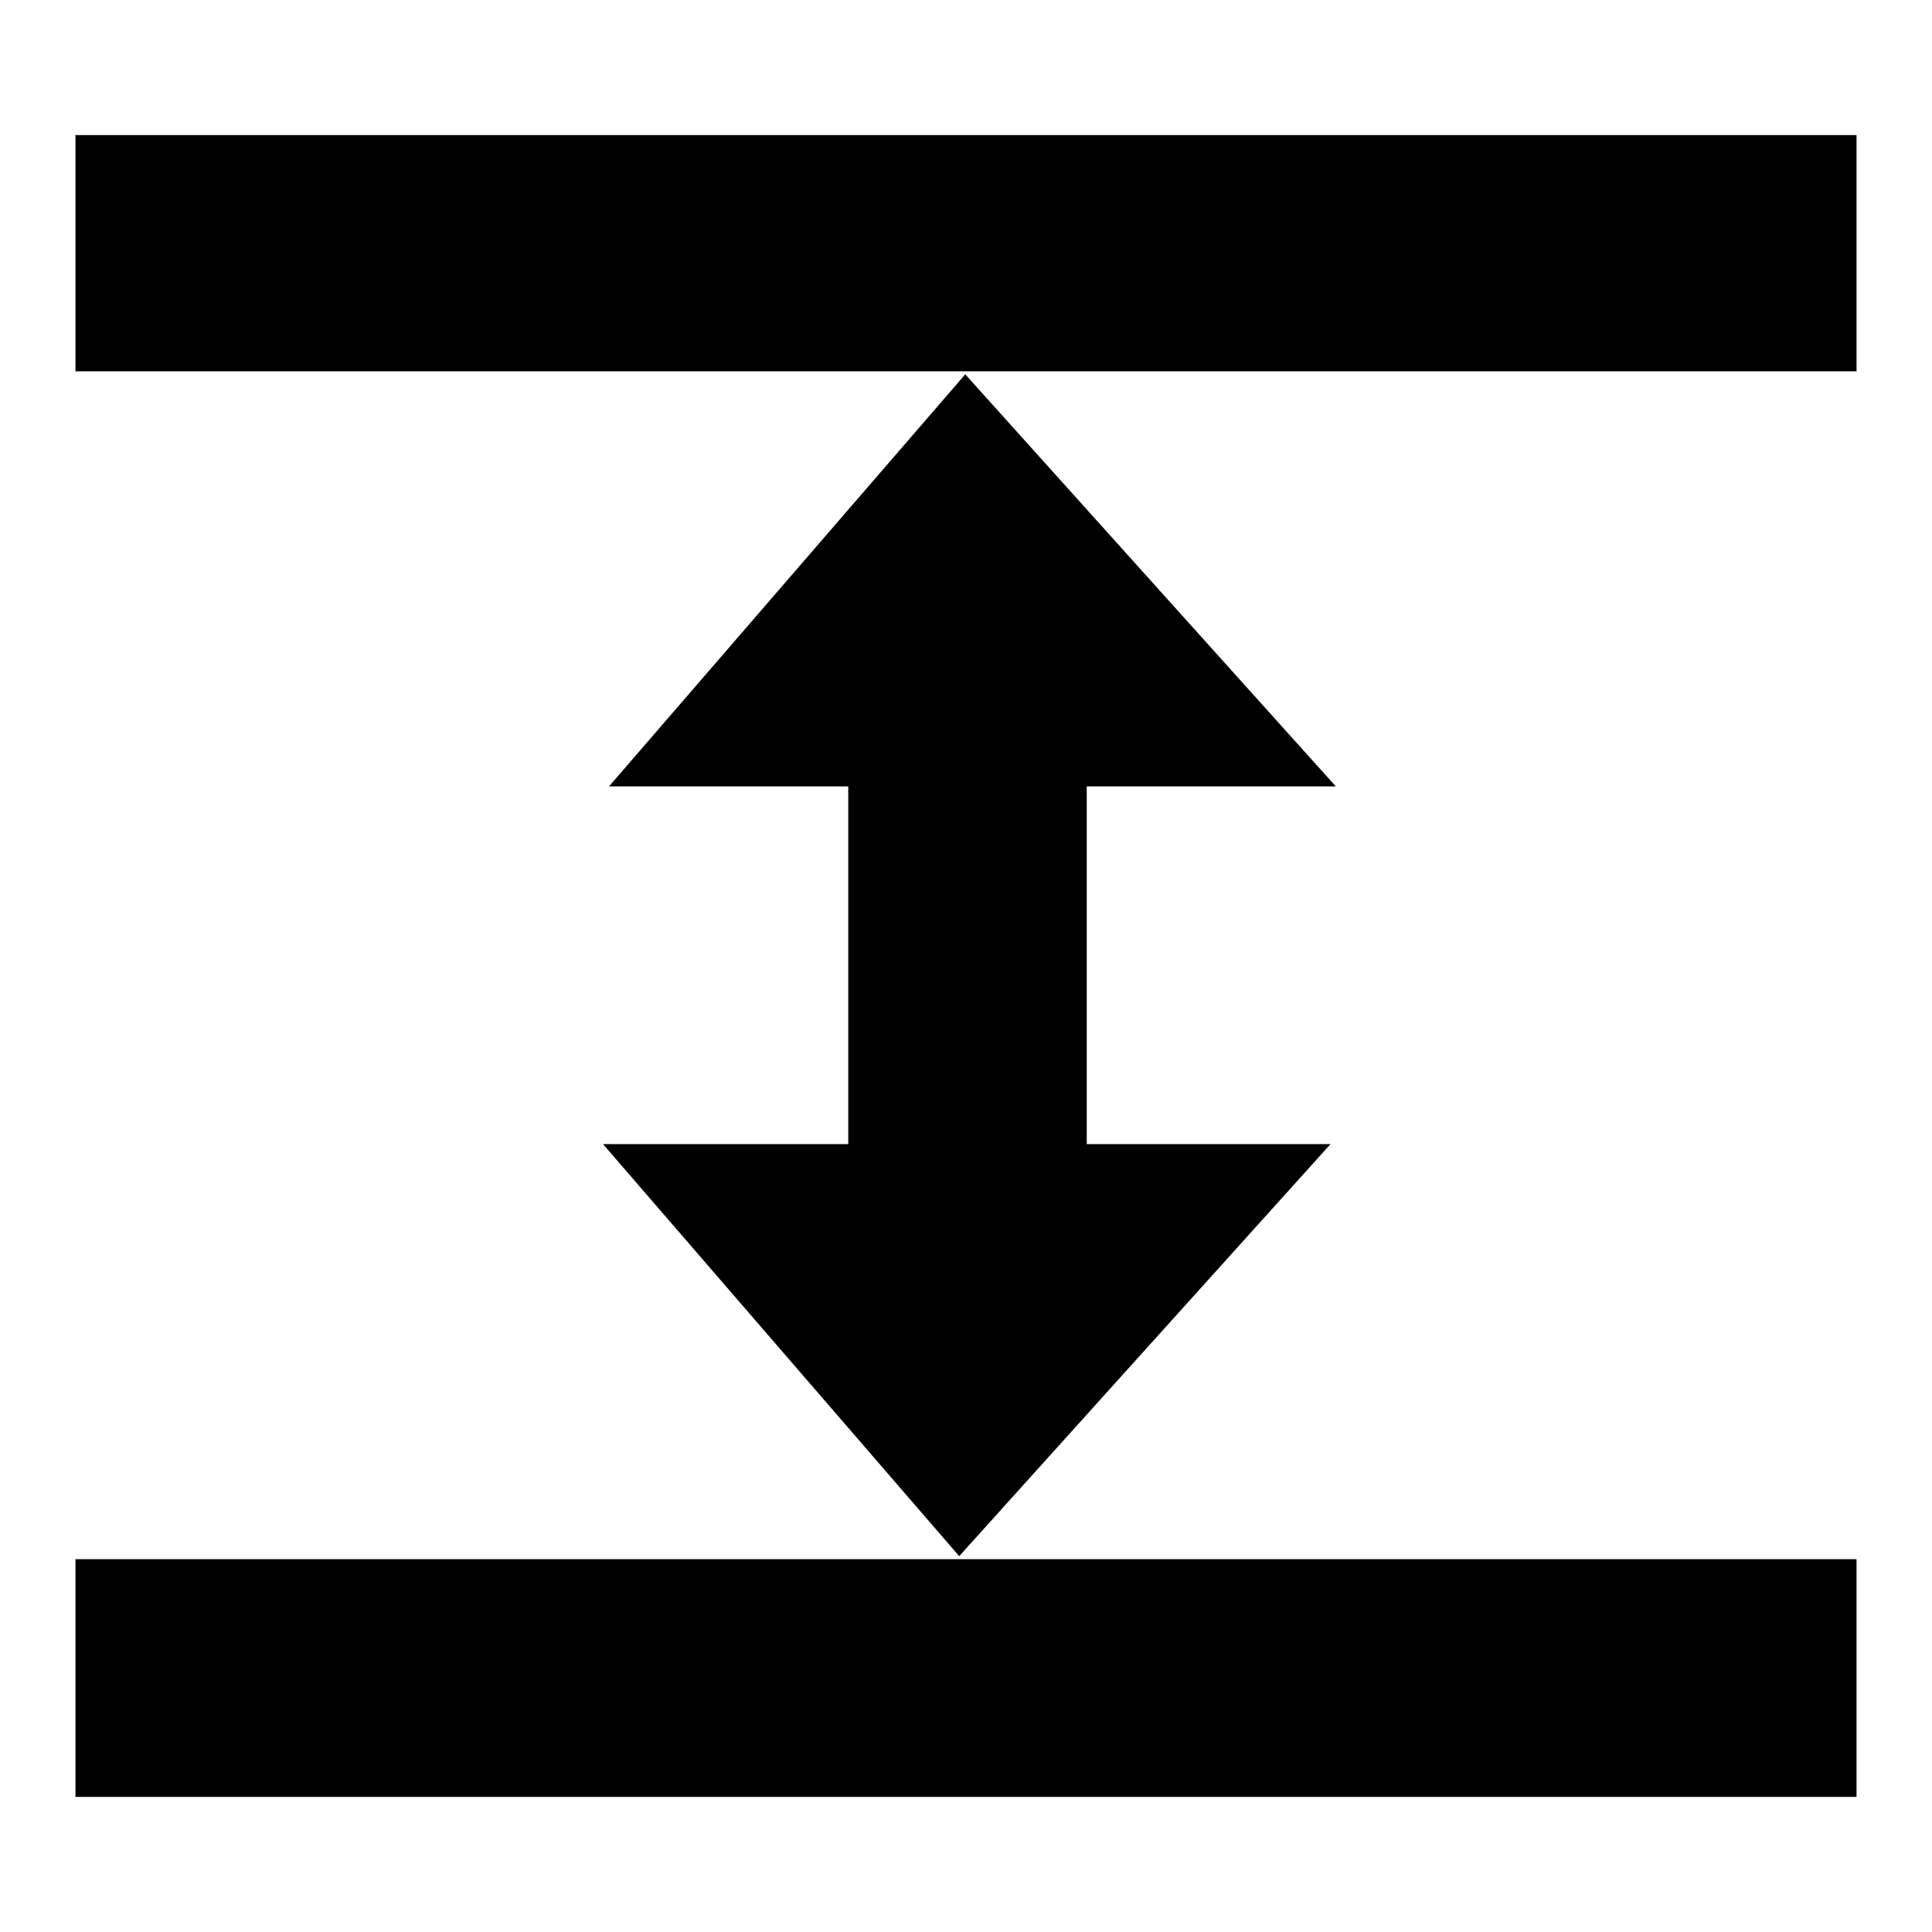
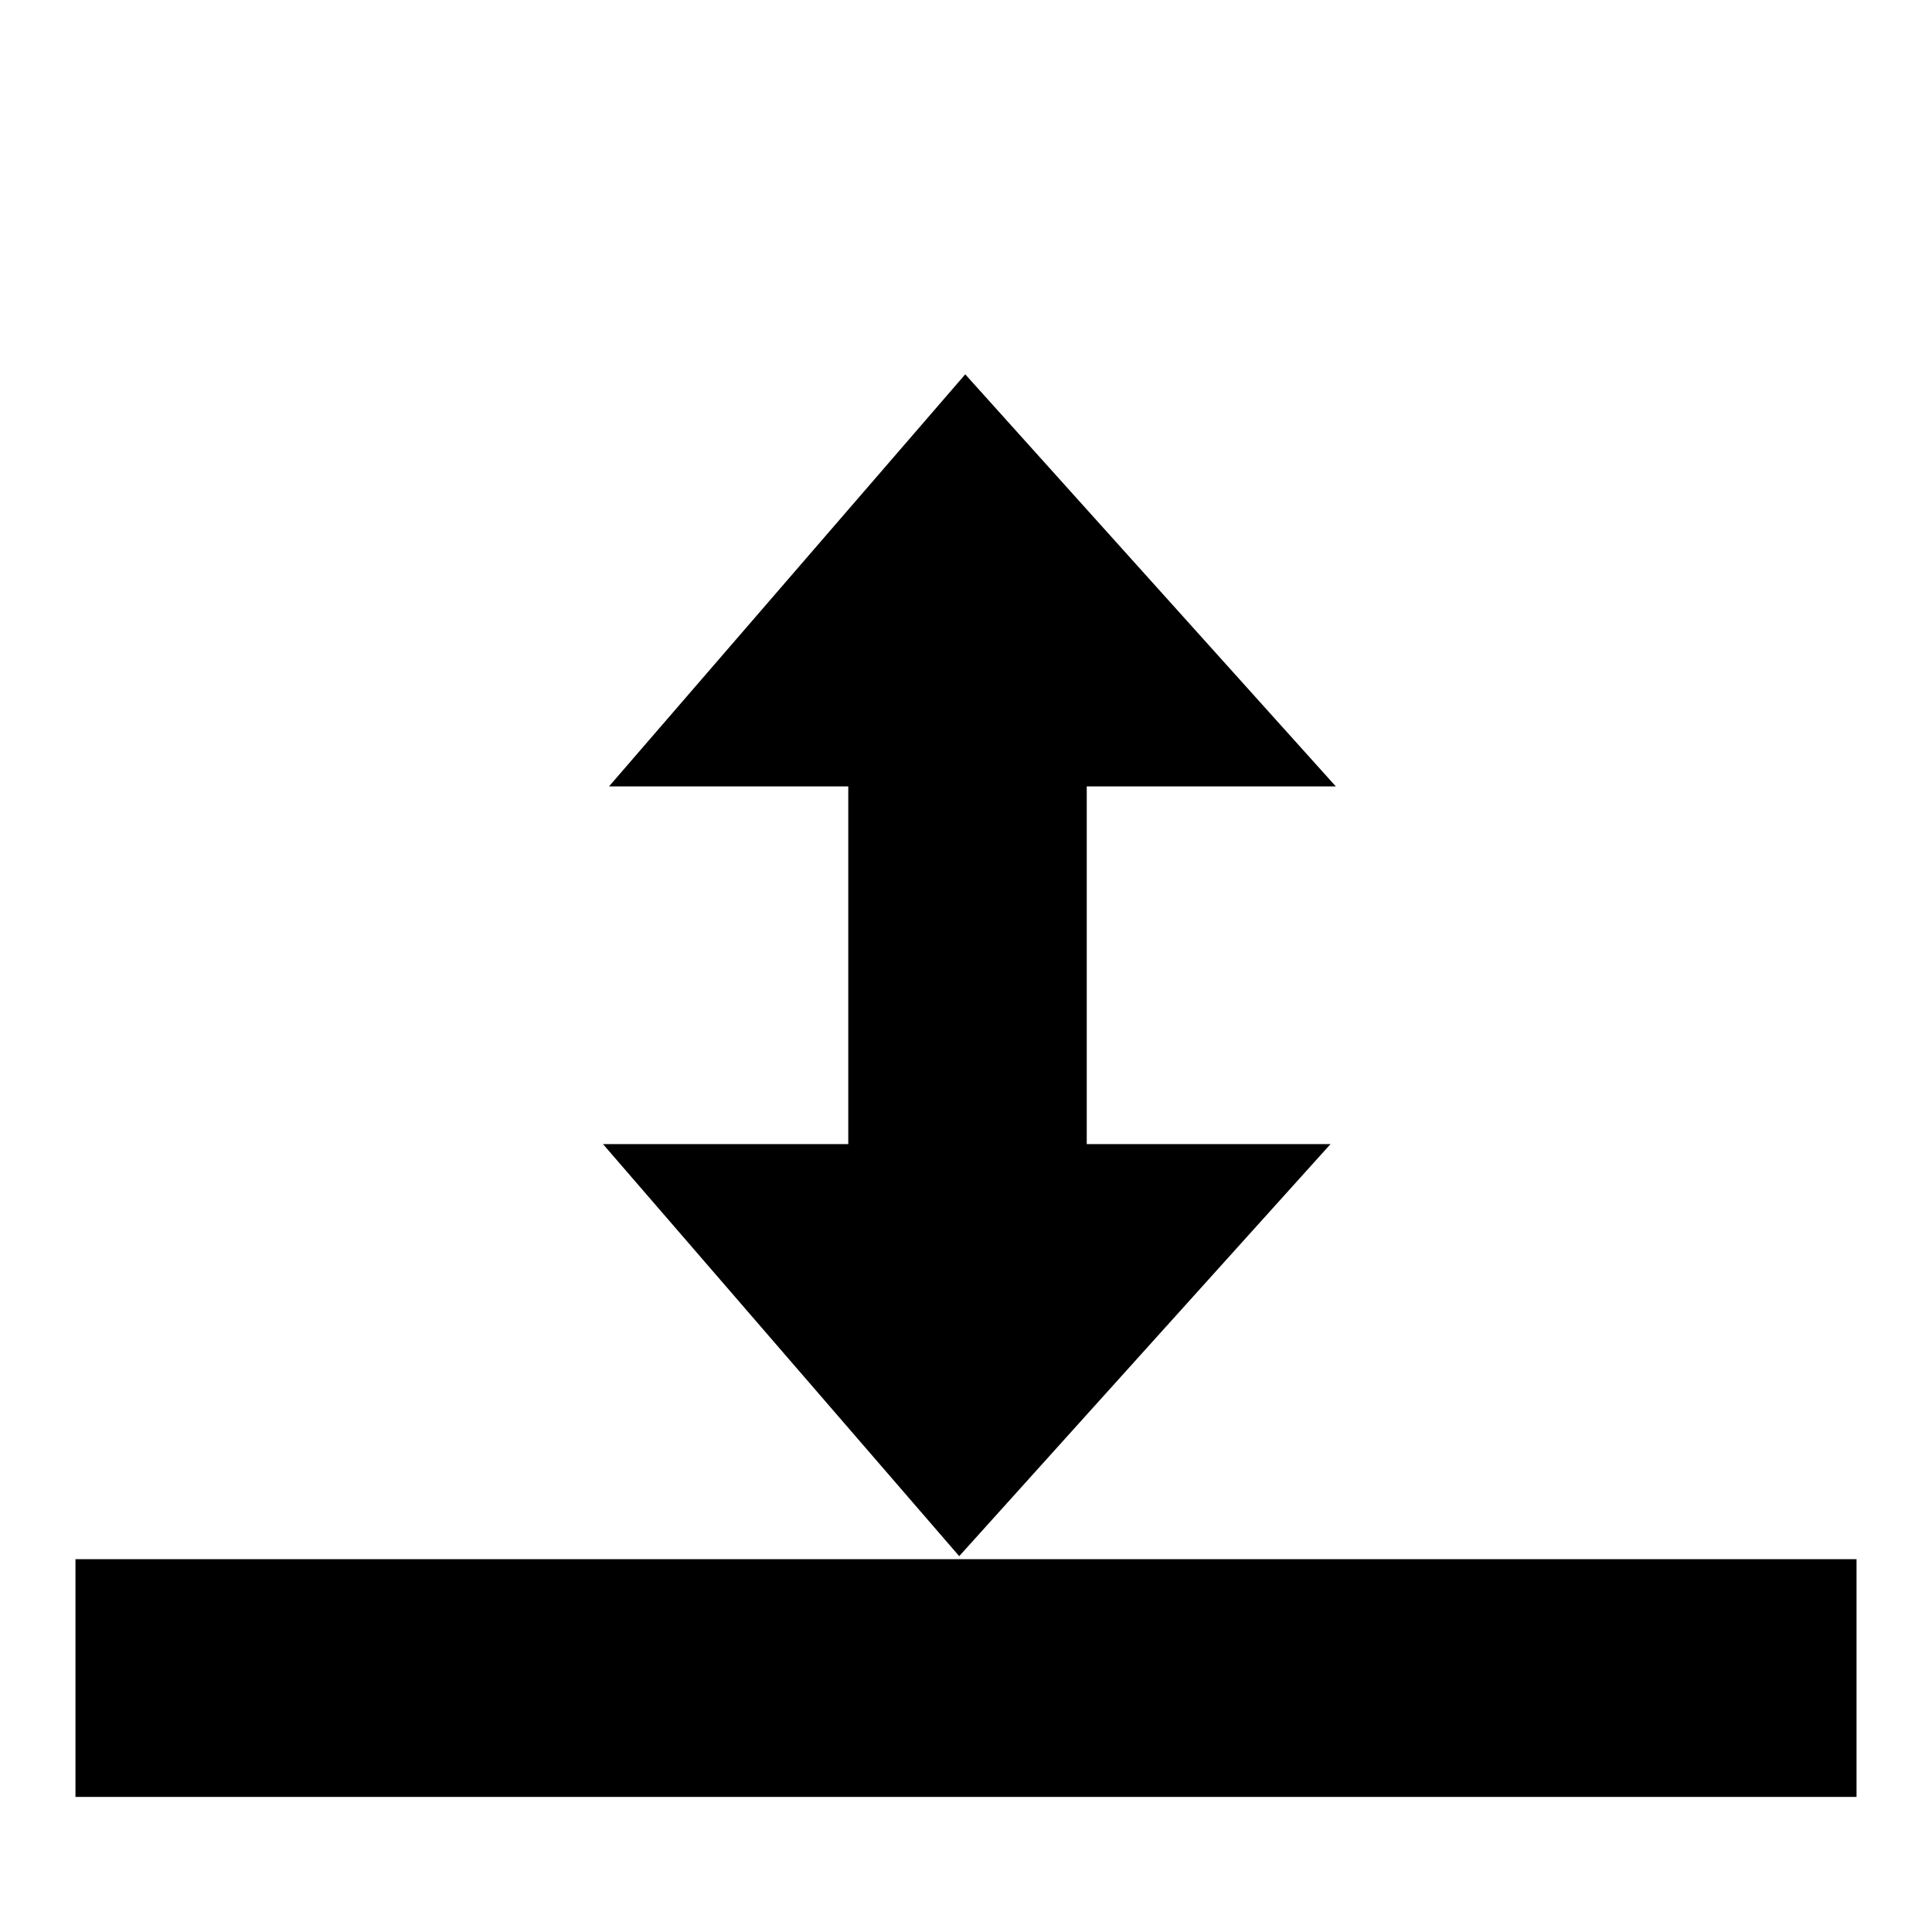
<svg xmlns="http://www.w3.org/2000/svg" version="1.1" x="0px" y="0px" viewBox="0 0 256 256" enable-background="new 0 0 256 256" xml:space="preserve">
  <g>
    <g>
      <path fill="#000000" d="M10,212.1v26h236v-31.5H10V212.1z" />
      <path fill="#000000" d="M79.9,151.6l47.2,54.6l49.2-54.6h-32.3v-47.4H177l-49.1-54.6l-47.2,54.6h31.7v47.4H79.9z" />
-       <path fill="#000000" d="M10,17.9h236v31.3H10V17.9L10,17.9z" />
    </g>
  </g>
</svg>